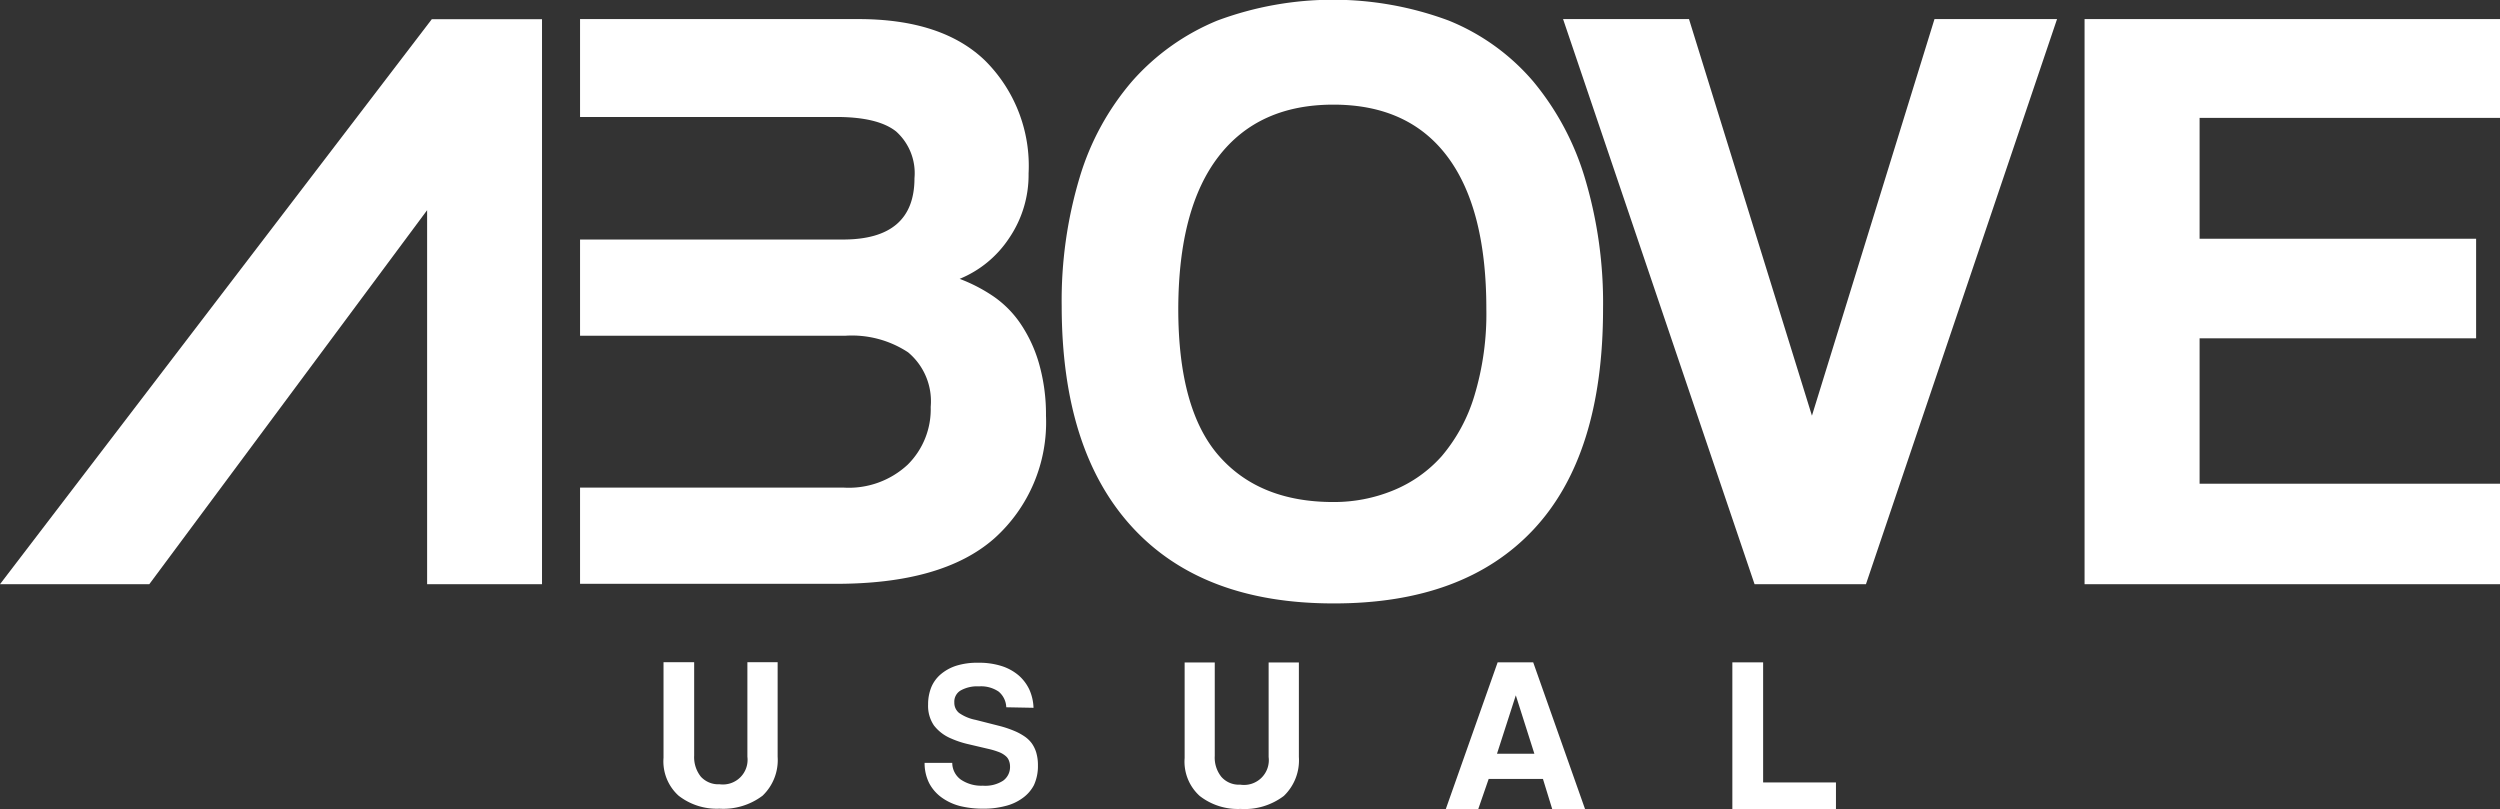
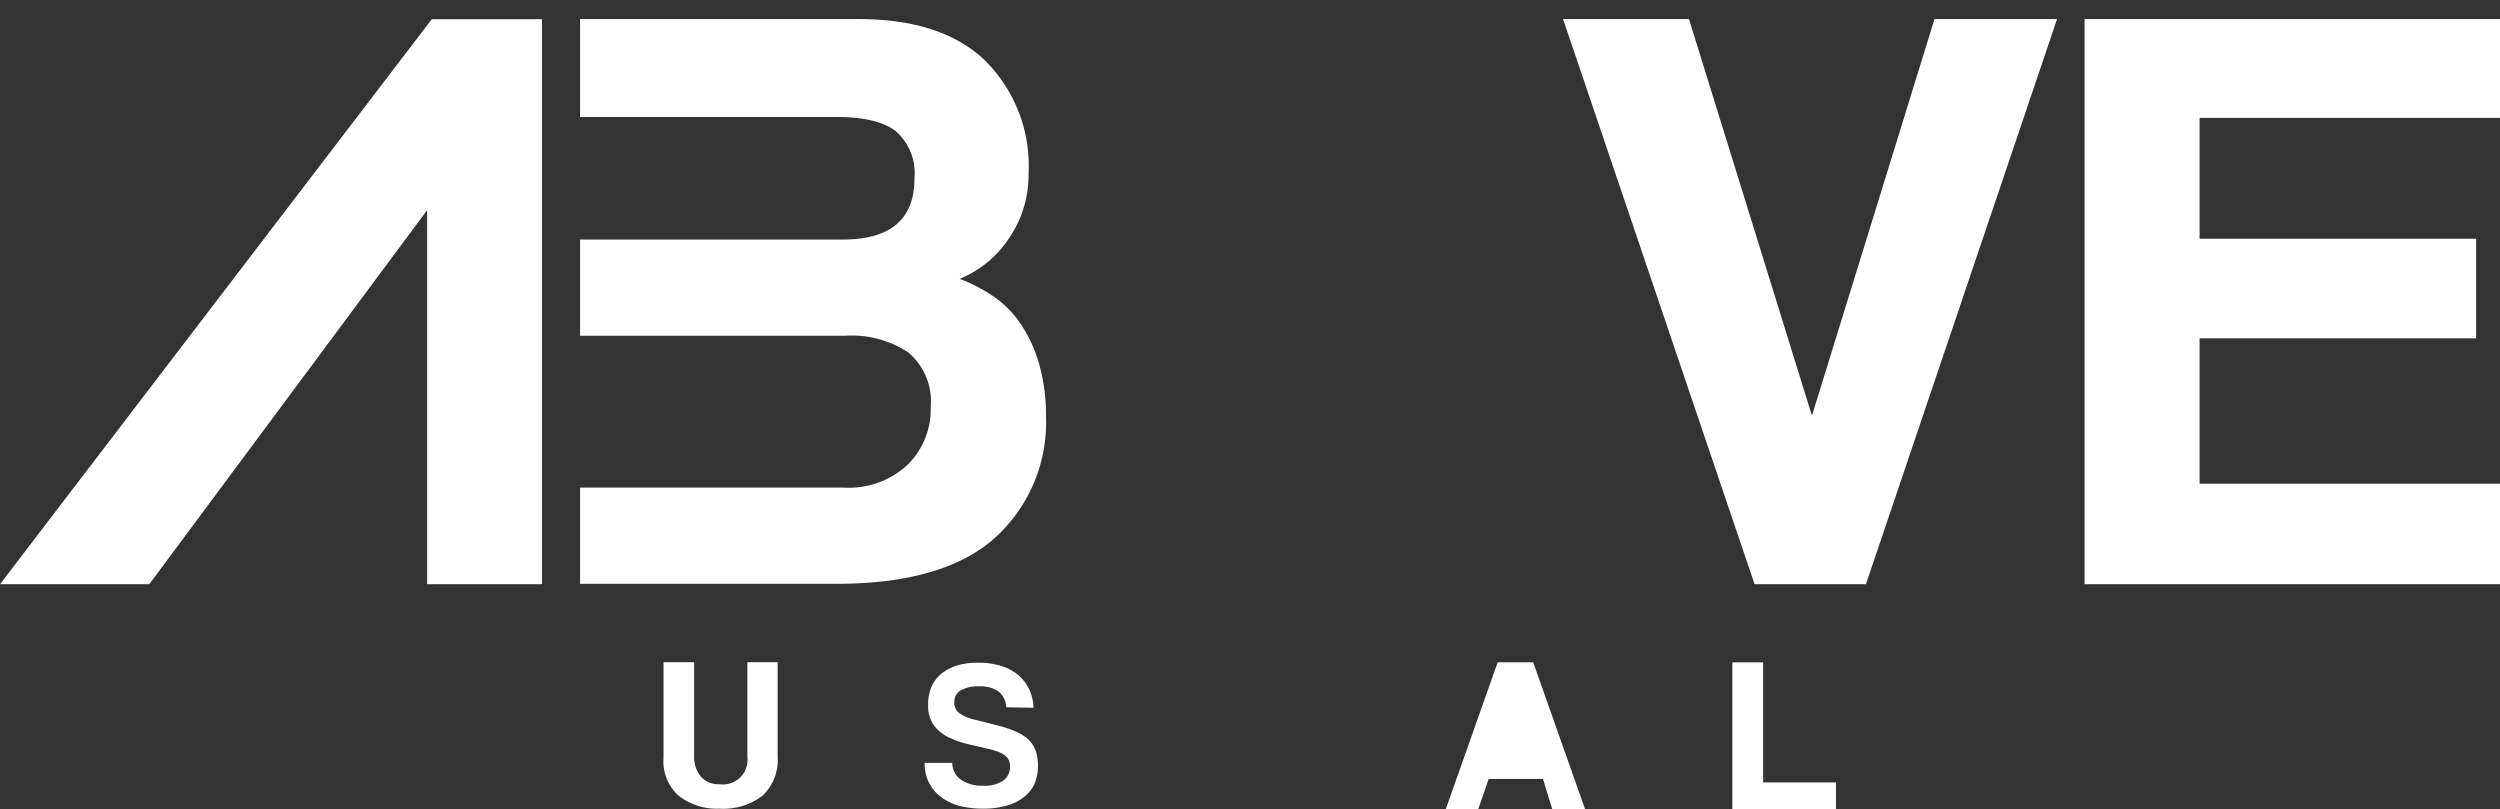
<svg xmlns="http://www.w3.org/2000/svg" id="Ebene_1" data-name="Ebene 1" viewBox="0 0 192.57 62.34">
  <rect x="0" y="0" width="192.57" height="62.34" fill="#333333" stroke="none" />
  <defs>
    <style>.cls-1{fill:#fff;}</style>
  </defs>
  <title>text_logo</title>
  <path class="cls-1" d="M163,70.86V27.33h32v7.61H171.86v9.31h21.3v7.67h-21.3v11.2H195v7.74Z" transform="translate(-2.43 -25.86)" />
  <path class="cls-1" d="M137.58,70.86,122.83,27.33h9.7L142,57.88l9.44-30.55h9.44L146.16,70.86Z" transform="translate(-2.43 -25.86)" />
-   <path class="cls-1" d="M105.13,72.34q-10.11,0-15.51-5.9t-5.41-17a33,33,0,0,1,1.38-9.9,20.24,20.24,0,0,1,4.06-7.44,17.72,17.72,0,0,1,6.56-4.66,25.55,25.55,0,0,1,17.8,0,16.88,16.88,0,0,1,6.52,4.69,21.07,21.07,0,0,1,4,7.51,33.51,33.51,0,0,1,1.38,10q0,11.28-5.35,17T105.13,72.34Zm0-7.81a12,12,0,0,0,4.58-.88A10.1,10.1,0,0,0,113.48,61,12.92,12.92,0,0,0,116,56.34a21.76,21.76,0,0,0,.92-6.69q0-7.73-3-11.73t-8.78-4q-5.77,0-8.85,4T93.19,49.65q0,7.74,3.12,11.31T105.13,64.53Z" transform="translate(-2.43 -25.86)" />
  <path class="cls-1" d="M82.44,53.78a10.74,10.74,0,0,0-1.41-3,8,8,0,0,0-2.09-2.1,12.47,12.47,0,0,0-2.59-1.34,8.35,8.35,0,0,0,3.8-3.12,8.66,8.66,0,0,0,1.51-5,11.43,11.43,0,0,0-3.35-8.69Q75,27.33,68.55,27.33H47.11v7.54H66.84c2.14,0,3.68.37,4.62,1.12a4.31,4.31,0,0,1,1.41,3.6q0,4.72-5.5,4.72H47.11v7.41H67.56A7.87,7.87,0,0,1,72.38,53a4.91,4.91,0,0,1,1.74,4.2,6,6,0,0,1-1.77,4.45,6.65,6.65,0,0,1-4.92,1.77H47.11v7.41h19.6Q75,70.86,79,67.35a12,12,0,0,0,4-9.47A14.27,14.27,0,0,0,82.44,53.78Z" transform="translate(-2.43 -25.86)" />
  <polygon class="cls-1" points="41.73 1.48 33.26 1.48 0 45 11.5 45 32.9 16.19 32.9 45 41.75 45 41.75 1.5 41.75 1.48 41.73 1.48" />
  <g id="USUAL">
    <path class="cls-1" d="M60,76.87h2.33v7.28a3.79,3.79,0,0,1-1.16,3,5,5,0,0,1-3.32,1,4.78,4.78,0,0,1-3.15-1,3.56,3.56,0,0,1-1.16-2.92V76.87H55.9v7.2a2.41,2.41,0,0,0,.51,1.61,1.82,1.82,0,0,0,1.45.59A1.9,1.9,0,0,0,60,84.15Z" transform="translate(-2.43 -25.86)" />
    <path class="cls-1" d="M79.94,80.34a1.64,1.64,0,0,0-.59-1.21,2.41,2.41,0,0,0-1.51-.4,2.59,2.59,0,0,0-1.42.32,1,1,0,0,0-.48.92,1,1,0,0,0,.37.81,3.34,3.34,0,0,0,1.27.53l1.73.44a8.25,8.25,0,0,1,1.41.48,4.56,4.56,0,0,1,.65.37,2.33,2.33,0,0,1,.53.51,2.41,2.41,0,0,1,.35.72,3.45,3.45,0,0,1,.13,1,3.5,3.5,0,0,1-.31,1.51,2.85,2.85,0,0,1-.88,1,3.75,3.75,0,0,1-1.34.61,6.45,6.45,0,0,1-1.7.2,7.29,7.29,0,0,1-1.8-.21,4.22,4.22,0,0,1-1.4-.66A3.19,3.19,0,0,1,74,86.18a3.45,3.45,0,0,1-.35-1.56h2.13a1.6,1.6,0,0,0,.66,1.29,2.81,2.81,0,0,0,1.7.47A2.53,2.53,0,0,0,79.69,86a1.29,1.29,0,0,0,.54-1.11,1.18,1.18,0,0,0-.08-.43.84.84,0,0,0-.25-.36,1.78,1.78,0,0,0-.5-.3,5.84,5.84,0,0,0-.82-.25l-1.66-.39a7.22,7.22,0,0,1-1.24-.42,3.24,3.24,0,0,1-1.31-1,2.67,2.67,0,0,1-.45-1.61,3.52,3.52,0,0,1,.24-1.32,2.64,2.64,0,0,1,.72-1,3.52,3.52,0,0,1,1.21-.67,5.42,5.42,0,0,1,1.7-.23,5.71,5.71,0,0,1,1.78.25,3.81,3.81,0,0,1,1.32.72,3.33,3.33,0,0,1,.83,1.1,3.73,3.73,0,0,1,.32,1.4Z" transform="translate(-2.43 -25.86)" />
-     <path class="cls-1" d="M100.15,76.89h2.33v7.28a3.8,3.8,0,0,1-1.16,3,5,5,0,0,1-3.33,1,4.78,4.78,0,0,1-3.15-1,3.56,3.56,0,0,1-1.16-2.92V76.89H96v7.2a2.37,2.37,0,0,0,.51,1.61,1.79,1.79,0,0,0,1.45.6,1.91,1.91,0,0,0,2.19-2.13Z" transform="translate(-2.43 -25.86)" />
-     <path class="cls-1" d="M122,88.2l-.72-2.34H117.1l-.81,2.34h-2.5l4-11.32h2.74l4,11.32Zm-2.81-8.78h0l-1.45,4.5h2.88Z" transform="translate(-2.43 -25.86)" />
+     <path class="cls-1" d="M122,88.2l-.72-2.34H117.1l-.81,2.34h-2.5l4-11.32h2.74l4,11.32Zm-2.81-8.78h0h2.88Z" transform="translate(-2.43 -25.86)" />
    <path class="cls-1" d="M135.87,88.2V76.88h2.37v9.25h5.61V88.2Z" transform="translate(-2.43 -25.86)" />
  </g>
</svg>